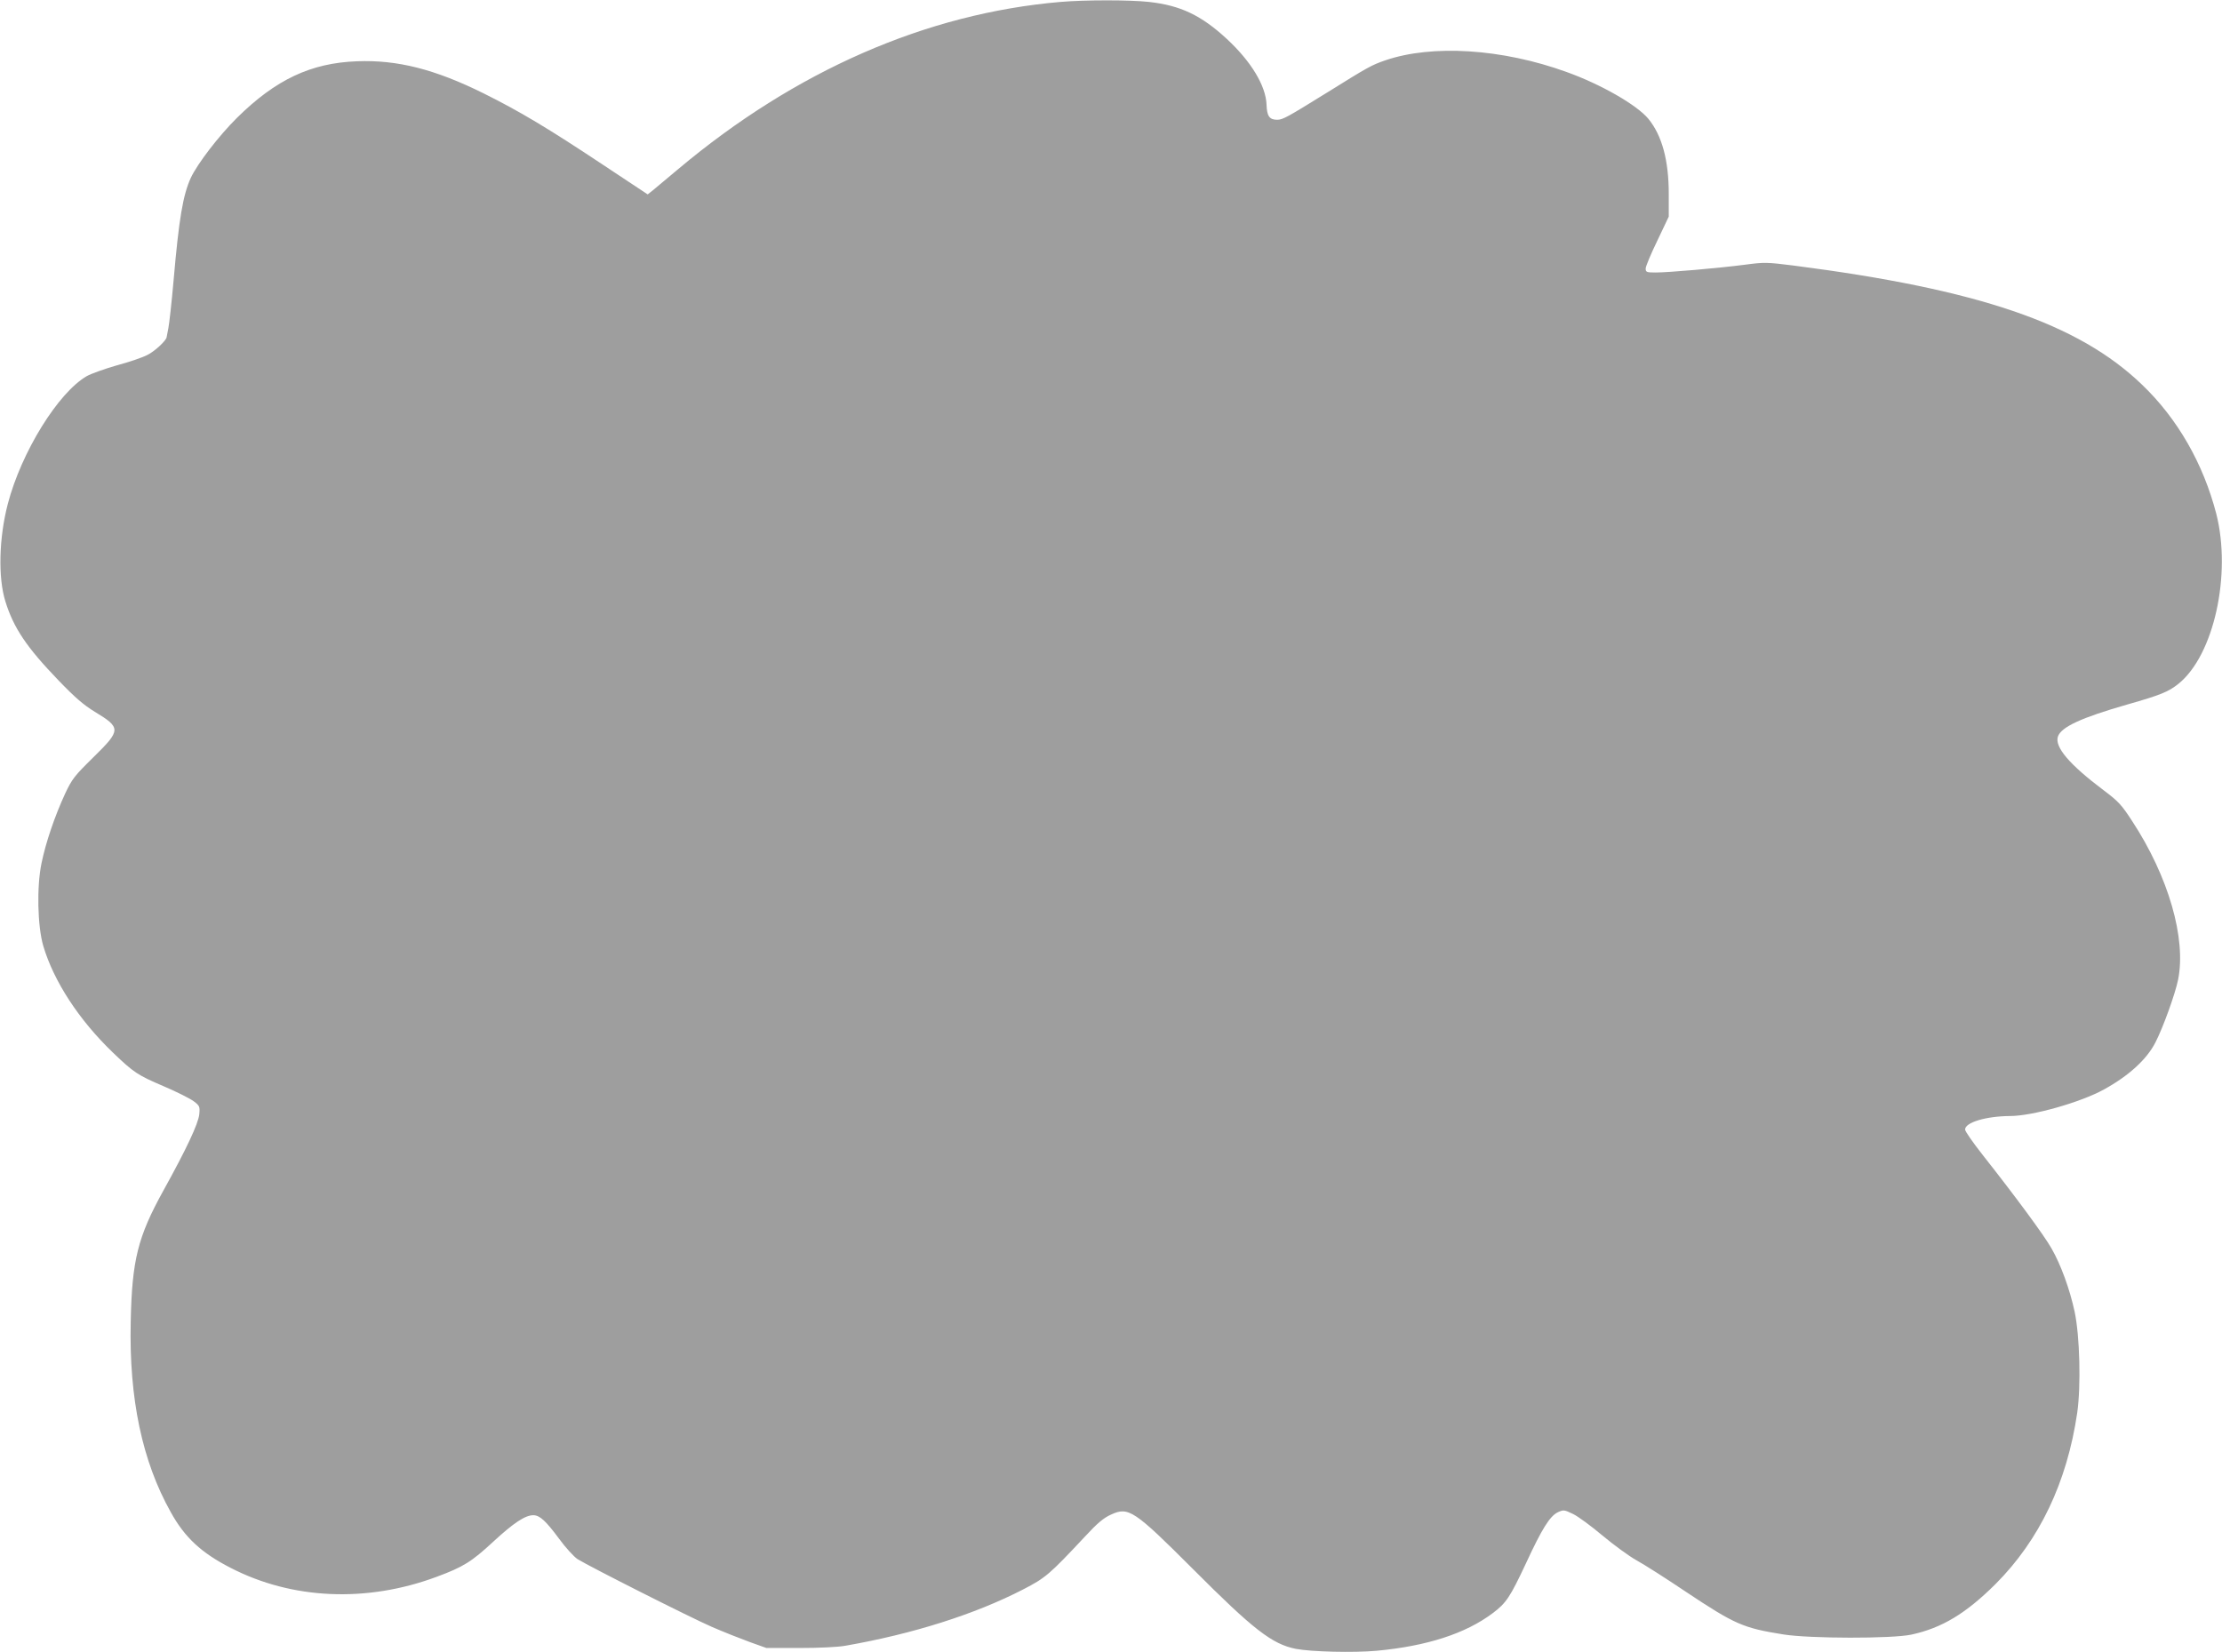
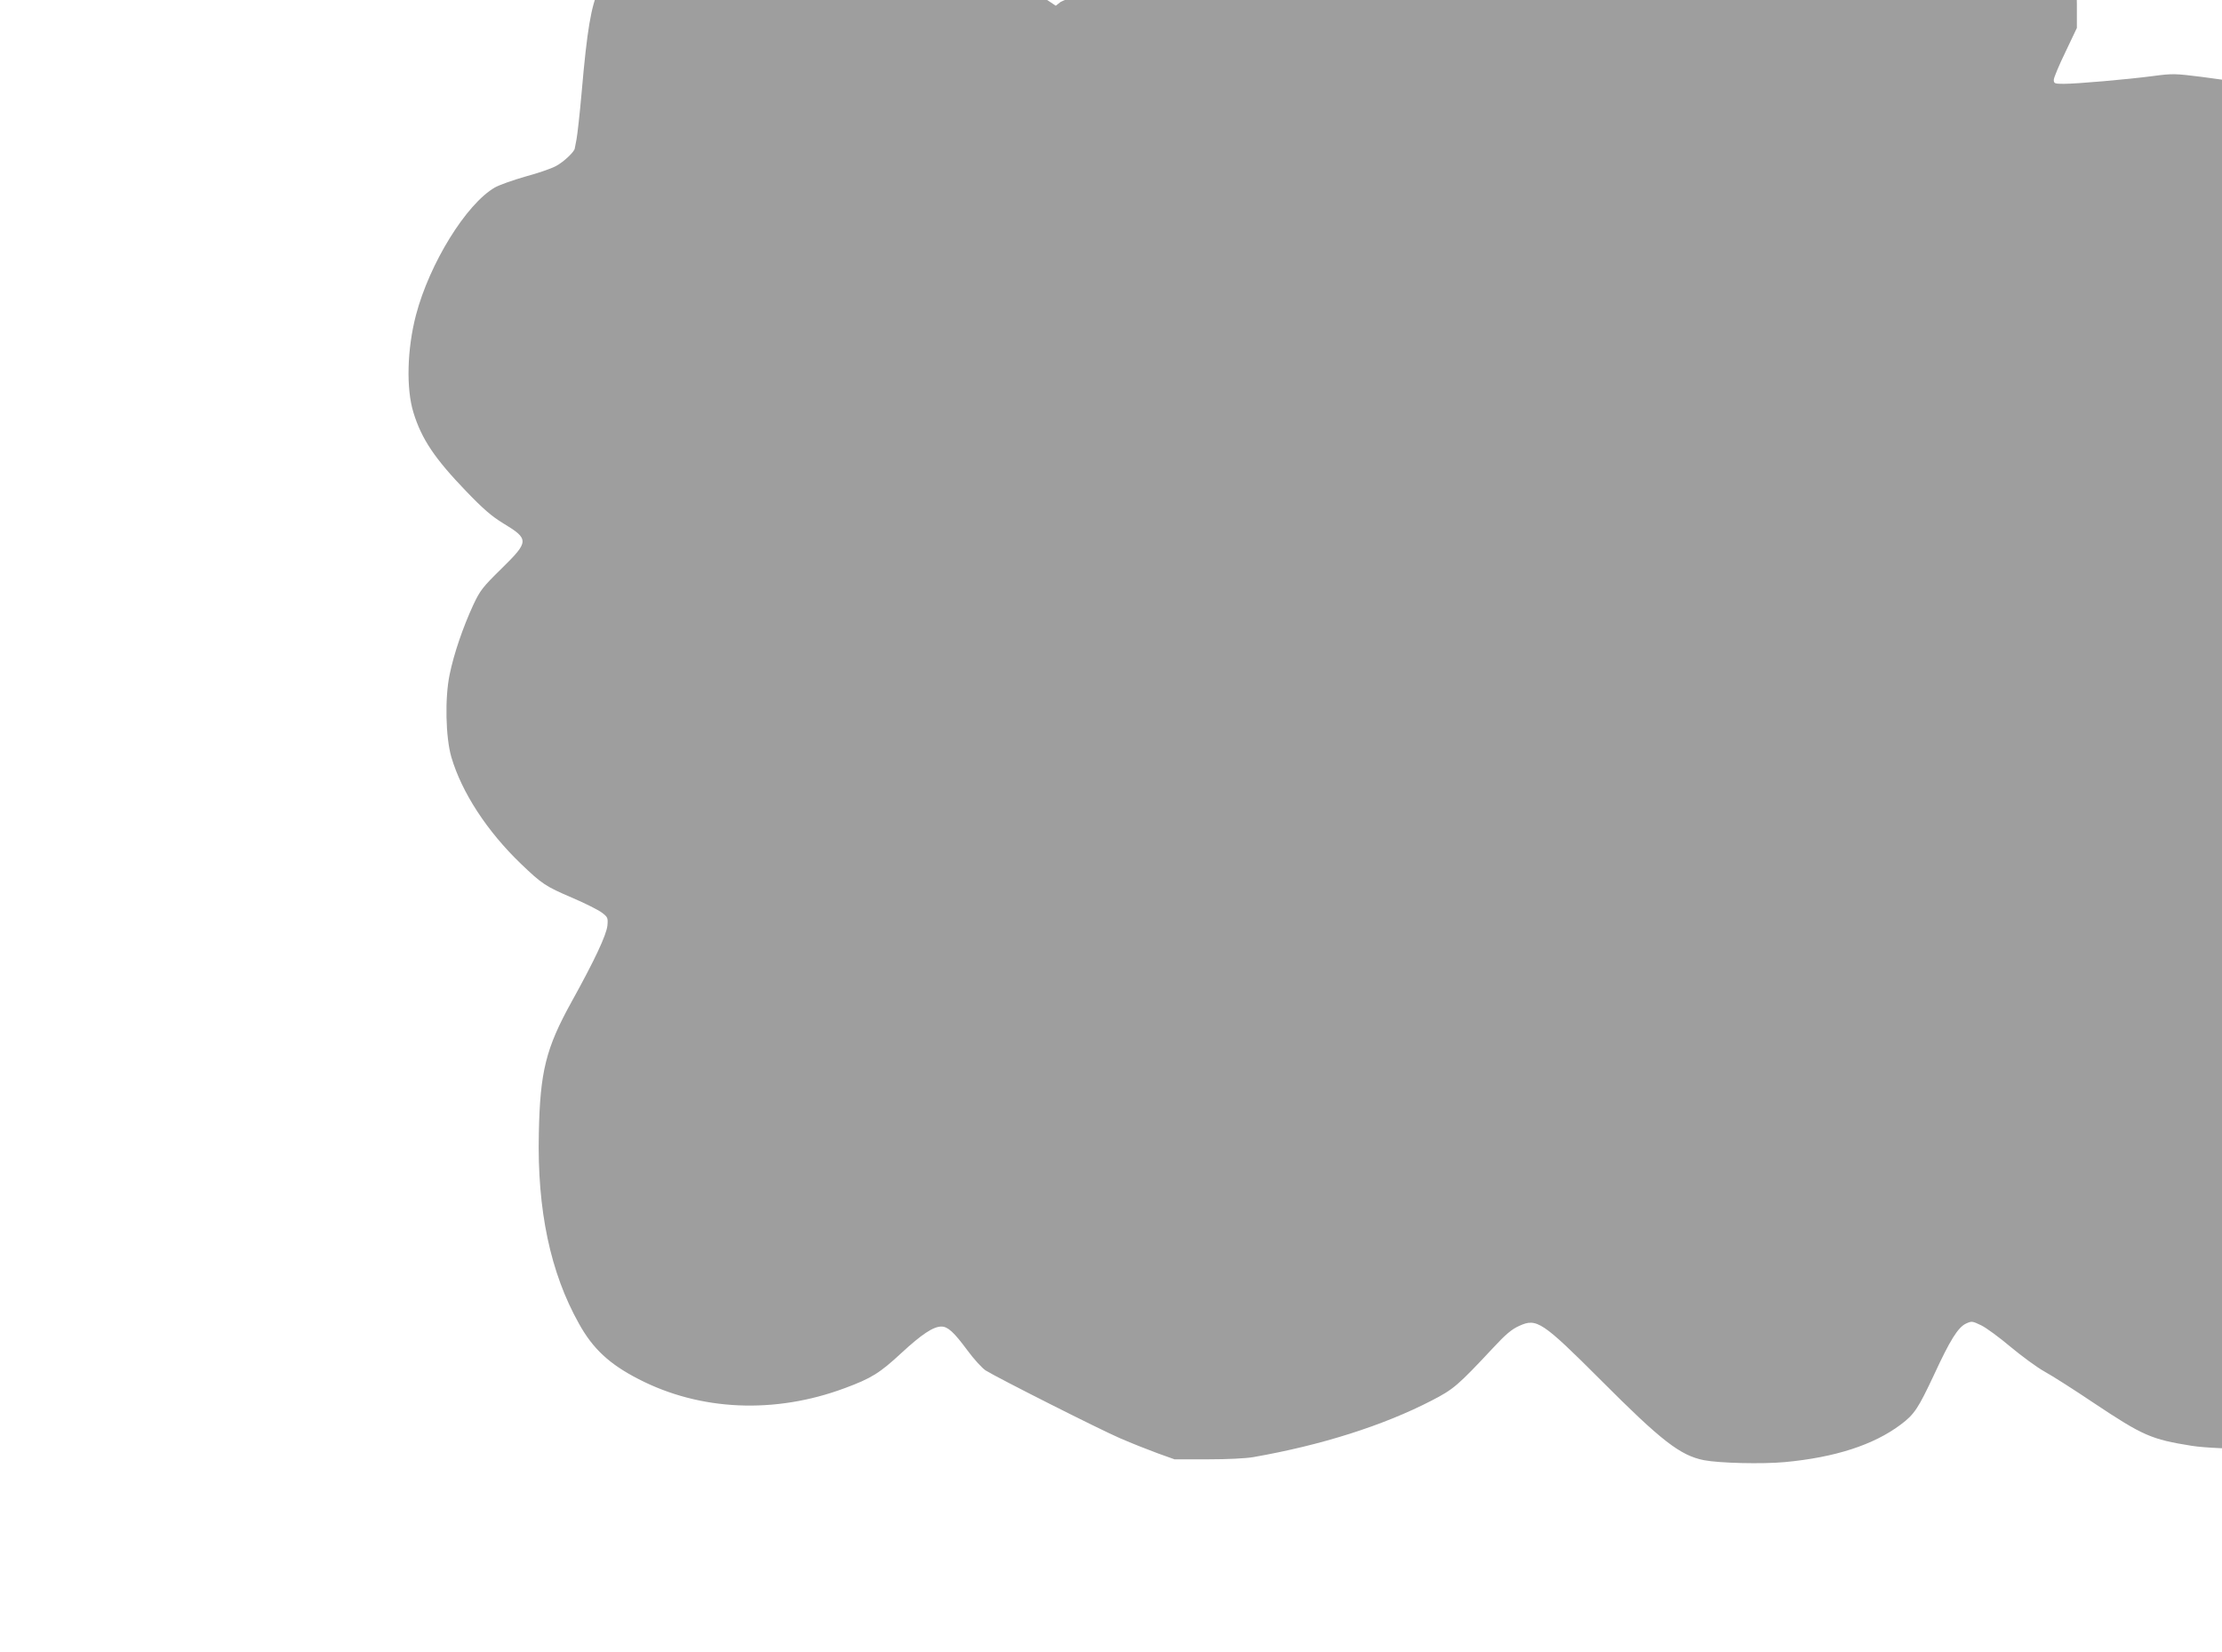
<svg xmlns="http://www.w3.org/2000/svg" version="1.0" width="1280pt" height="952pt" viewBox="0 0 1280 952" preserveAspectRatio="xMidYMid meet">
  <g transform="translate(0,952) scale(0.1,-0.1)" fill="#9e9e9e" stroke="none">
-     <path d="M6110 9509 c-773 -66 -1528 -396 -2204 -964 -66 -55 -132 -110 -147 -123 l-28 -22 -258 171 c-319 212 -482 309 -685 410 -284 141 -500 195 -732 186 -265 -10 -467 -105 -690 -325 -105 -104 -228 -264 -267 -347 -45 -99 -68 -233 -99 -590 -11 -126 -25 -250 -30 -275 -5 -25 -9 -48 -10 -52 -1 -19 -68 -82 -111 -103 -26 -14 -105 -41 -176 -60 -70 -20 -148 -48 -173 -62 -165 -95 -377 -438 -455 -736 -51 -196 -57 -424 -14 -562 47 -152 122 -264 304 -453 97 -101 147 -144 211 -183 152 -92 152 -105 -7 -261 -111 -109 -124 -126 -164 -211 -59 -128 -111 -279 -136 -401 -28 -135 -23 -361 10 -475 60 -204 206 -428 402 -616 120 -115 141 -129 293 -194 75 -32 152 -71 172 -86 34 -26 36 -30 32 -75 -6 -55 -74 -200 -207 -440 -147 -266 -181 -400 -188 -757 -10 -441 66 -802 231 -1096 80 -145 176 -234 344 -320 354 -183 784 -202 1187 -52 154 57 202 87 327 203 116 107 183 152 230 152 37 0 72 -32 149 -136 38 -52 86 -104 106 -117 73 -45 649 -336 773 -390 69 -30 168 -69 220 -88 l95 -34 190 0 c112 0 221 5 265 13 389 68 746 181 1025 325 128 66 151 86 355 304 72 78 108 108 151 127 100 46 132 25 471 -314 347 -348 456 -433 593 -460 88 -17 333 -23 465 -11 290 27 512 99 668 216 79 59 101 93 193 289 91 197 137 271 183 293 33 15 36 15 88 -10 29 -14 105 -70 169 -124 65 -54 152 -118 195 -142 44 -24 171 -105 284 -181 285 -190 332 -210 564 -247 152 -24 623 -25 736 -1 176 38 314 121 486 292 253 254 411 585 470 986 22 156 15 441 -15 583 -28 130 -80 272 -133 364 -43 76 -206 297 -396 538 -56 71 -102 137 -102 147 0 41 120 77 259 78 129 0 407 79 541 153 144 79 248 175 297 272 44 86 113 277 130 360 48 237 -55 595 -265 915 -61 94 -79 113 -164 177 -197 148 -284 250 -263 310 20 55 134 108 403 185 186 53 234 72 292 119 203 164 306 629 217 979 -75 289 -223 548 -428 744 -367 353 -943 549 -2007 686 -152 19 -167 20 -279 5 -153 -20 -442 -45 -515 -45 -53 0 -58 2 -58 23 0 12 30 84 67 160 l66 139 0 131 c0 194 -39 336 -117 432 -66 80 -273 199 -471 270 -372 135 -776 160 -1046 67 -78 -27 -98 -38 -329 -182 -236 -146 -260 -160 -293 -160 -44 0 -59 21 -61 87 -4 109 -89 249 -228 378 -148 137 -268 194 -450 214 -110 12 -366 12 -508 0z" />
+     <path d="M6110 9509 l-28 -22 -258 171 c-319 212 -482 309 -685 410 -284 141 -500 195 -732 186 -265 -10 -467 -105 -690 -325 -105 -104 -228 -264 -267 -347 -45 -99 -68 -233 -99 -590 -11 -126 -25 -250 -30 -275 -5 -25 -9 -48 -10 -52 -1 -19 -68 -82 -111 -103 -26 -14 -105 -41 -176 -60 -70 -20 -148 -48 -173 -62 -165 -95 -377 -438 -455 -736 -51 -196 -57 -424 -14 -562 47 -152 122 -264 304 -453 97 -101 147 -144 211 -183 152 -92 152 -105 -7 -261 -111 -109 -124 -126 -164 -211 -59 -128 -111 -279 -136 -401 -28 -135 -23 -361 10 -475 60 -204 206 -428 402 -616 120 -115 141 -129 293 -194 75 -32 152 -71 172 -86 34 -26 36 -30 32 -75 -6 -55 -74 -200 -207 -440 -147 -266 -181 -400 -188 -757 -10 -441 66 -802 231 -1096 80 -145 176 -234 344 -320 354 -183 784 -202 1187 -52 154 57 202 87 327 203 116 107 183 152 230 152 37 0 72 -32 149 -136 38 -52 86 -104 106 -117 73 -45 649 -336 773 -390 69 -30 168 -69 220 -88 l95 -34 190 0 c112 0 221 5 265 13 389 68 746 181 1025 325 128 66 151 86 355 304 72 78 108 108 151 127 100 46 132 25 471 -314 347 -348 456 -433 593 -460 88 -17 333 -23 465 -11 290 27 512 99 668 216 79 59 101 93 193 289 91 197 137 271 183 293 33 15 36 15 88 -10 29 -14 105 -70 169 -124 65 -54 152 -118 195 -142 44 -24 171 -105 284 -181 285 -190 332 -210 564 -247 152 -24 623 -25 736 -1 176 38 314 121 486 292 253 254 411 585 470 986 22 156 15 441 -15 583 -28 130 -80 272 -133 364 -43 76 -206 297 -396 538 -56 71 -102 137 -102 147 0 41 120 77 259 78 129 0 407 79 541 153 144 79 248 175 297 272 44 86 113 277 130 360 48 237 -55 595 -265 915 -61 94 -79 113 -164 177 -197 148 -284 250 -263 310 20 55 134 108 403 185 186 53 234 72 292 119 203 164 306 629 217 979 -75 289 -223 548 -428 744 -367 353 -943 549 -2007 686 -152 19 -167 20 -279 5 -153 -20 -442 -45 -515 -45 -53 0 -58 2 -58 23 0 12 30 84 67 160 l66 139 0 131 c0 194 -39 336 -117 432 -66 80 -273 199 -471 270 -372 135 -776 160 -1046 67 -78 -27 -98 -38 -329 -182 -236 -146 -260 -160 -293 -160 -44 0 -59 21 -61 87 -4 109 -89 249 -228 378 -148 137 -268 194 -450 214 -110 12 -366 12 -508 0z" />
  </g>
</svg>